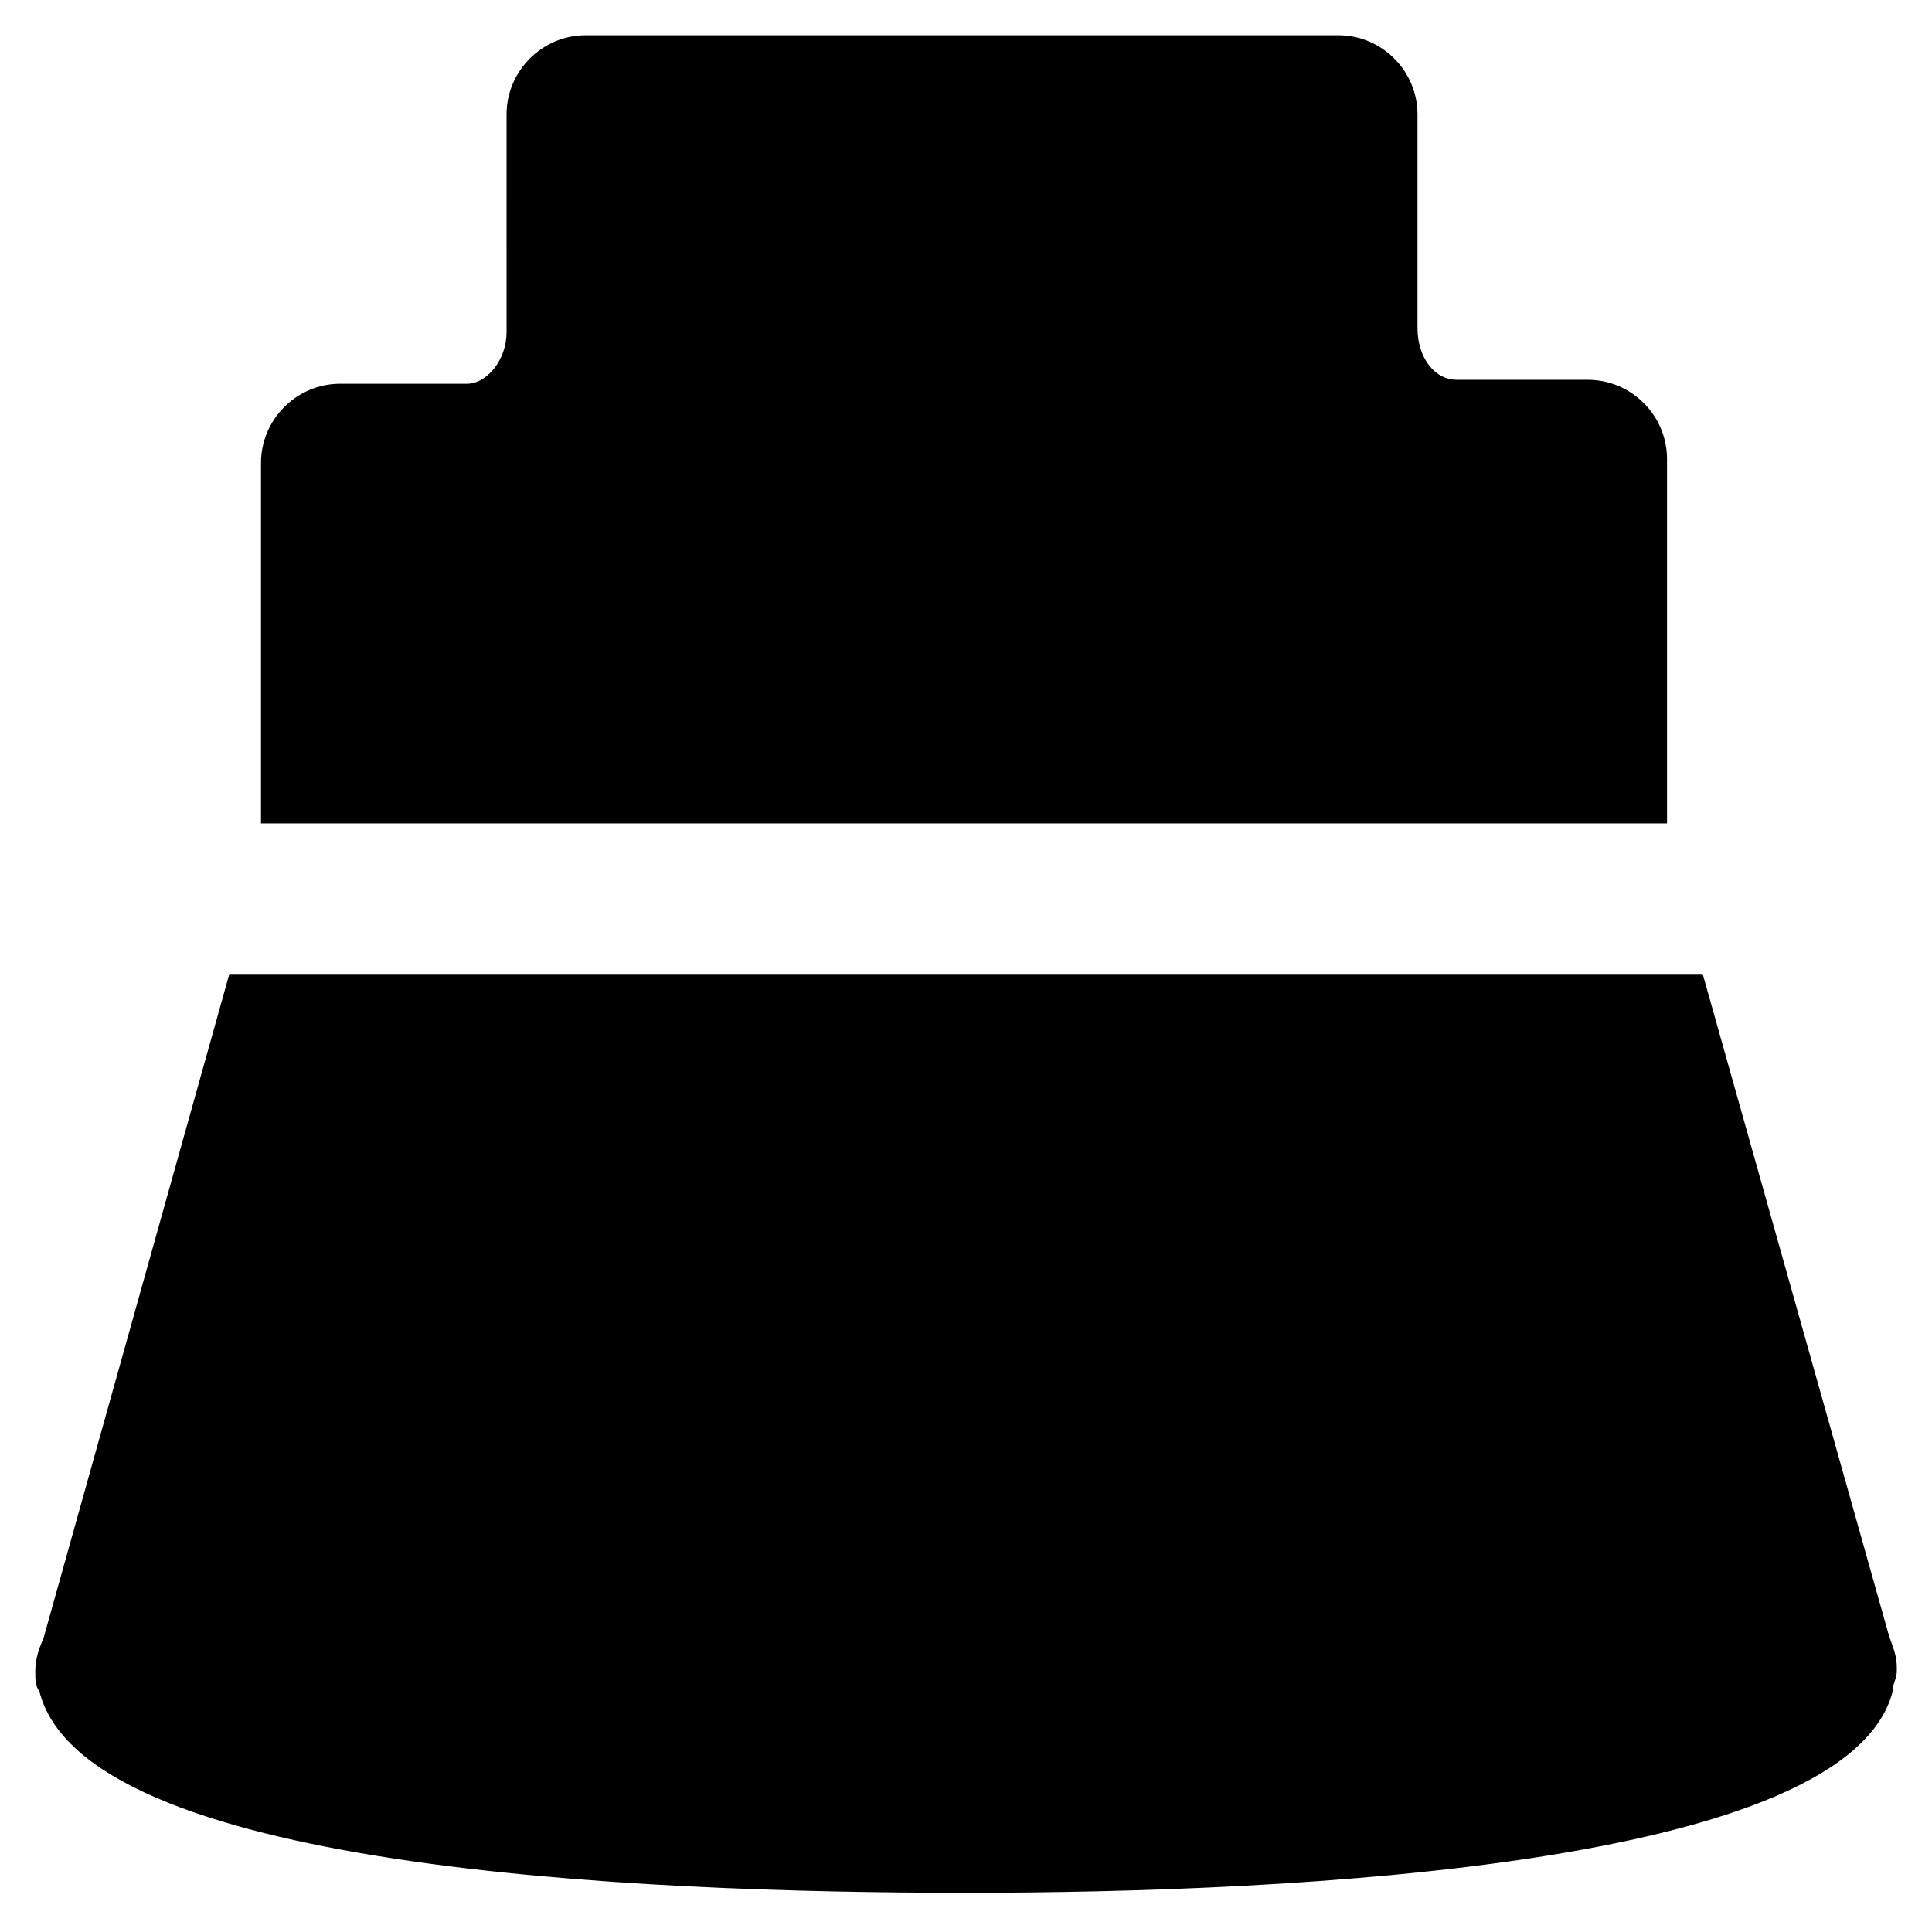
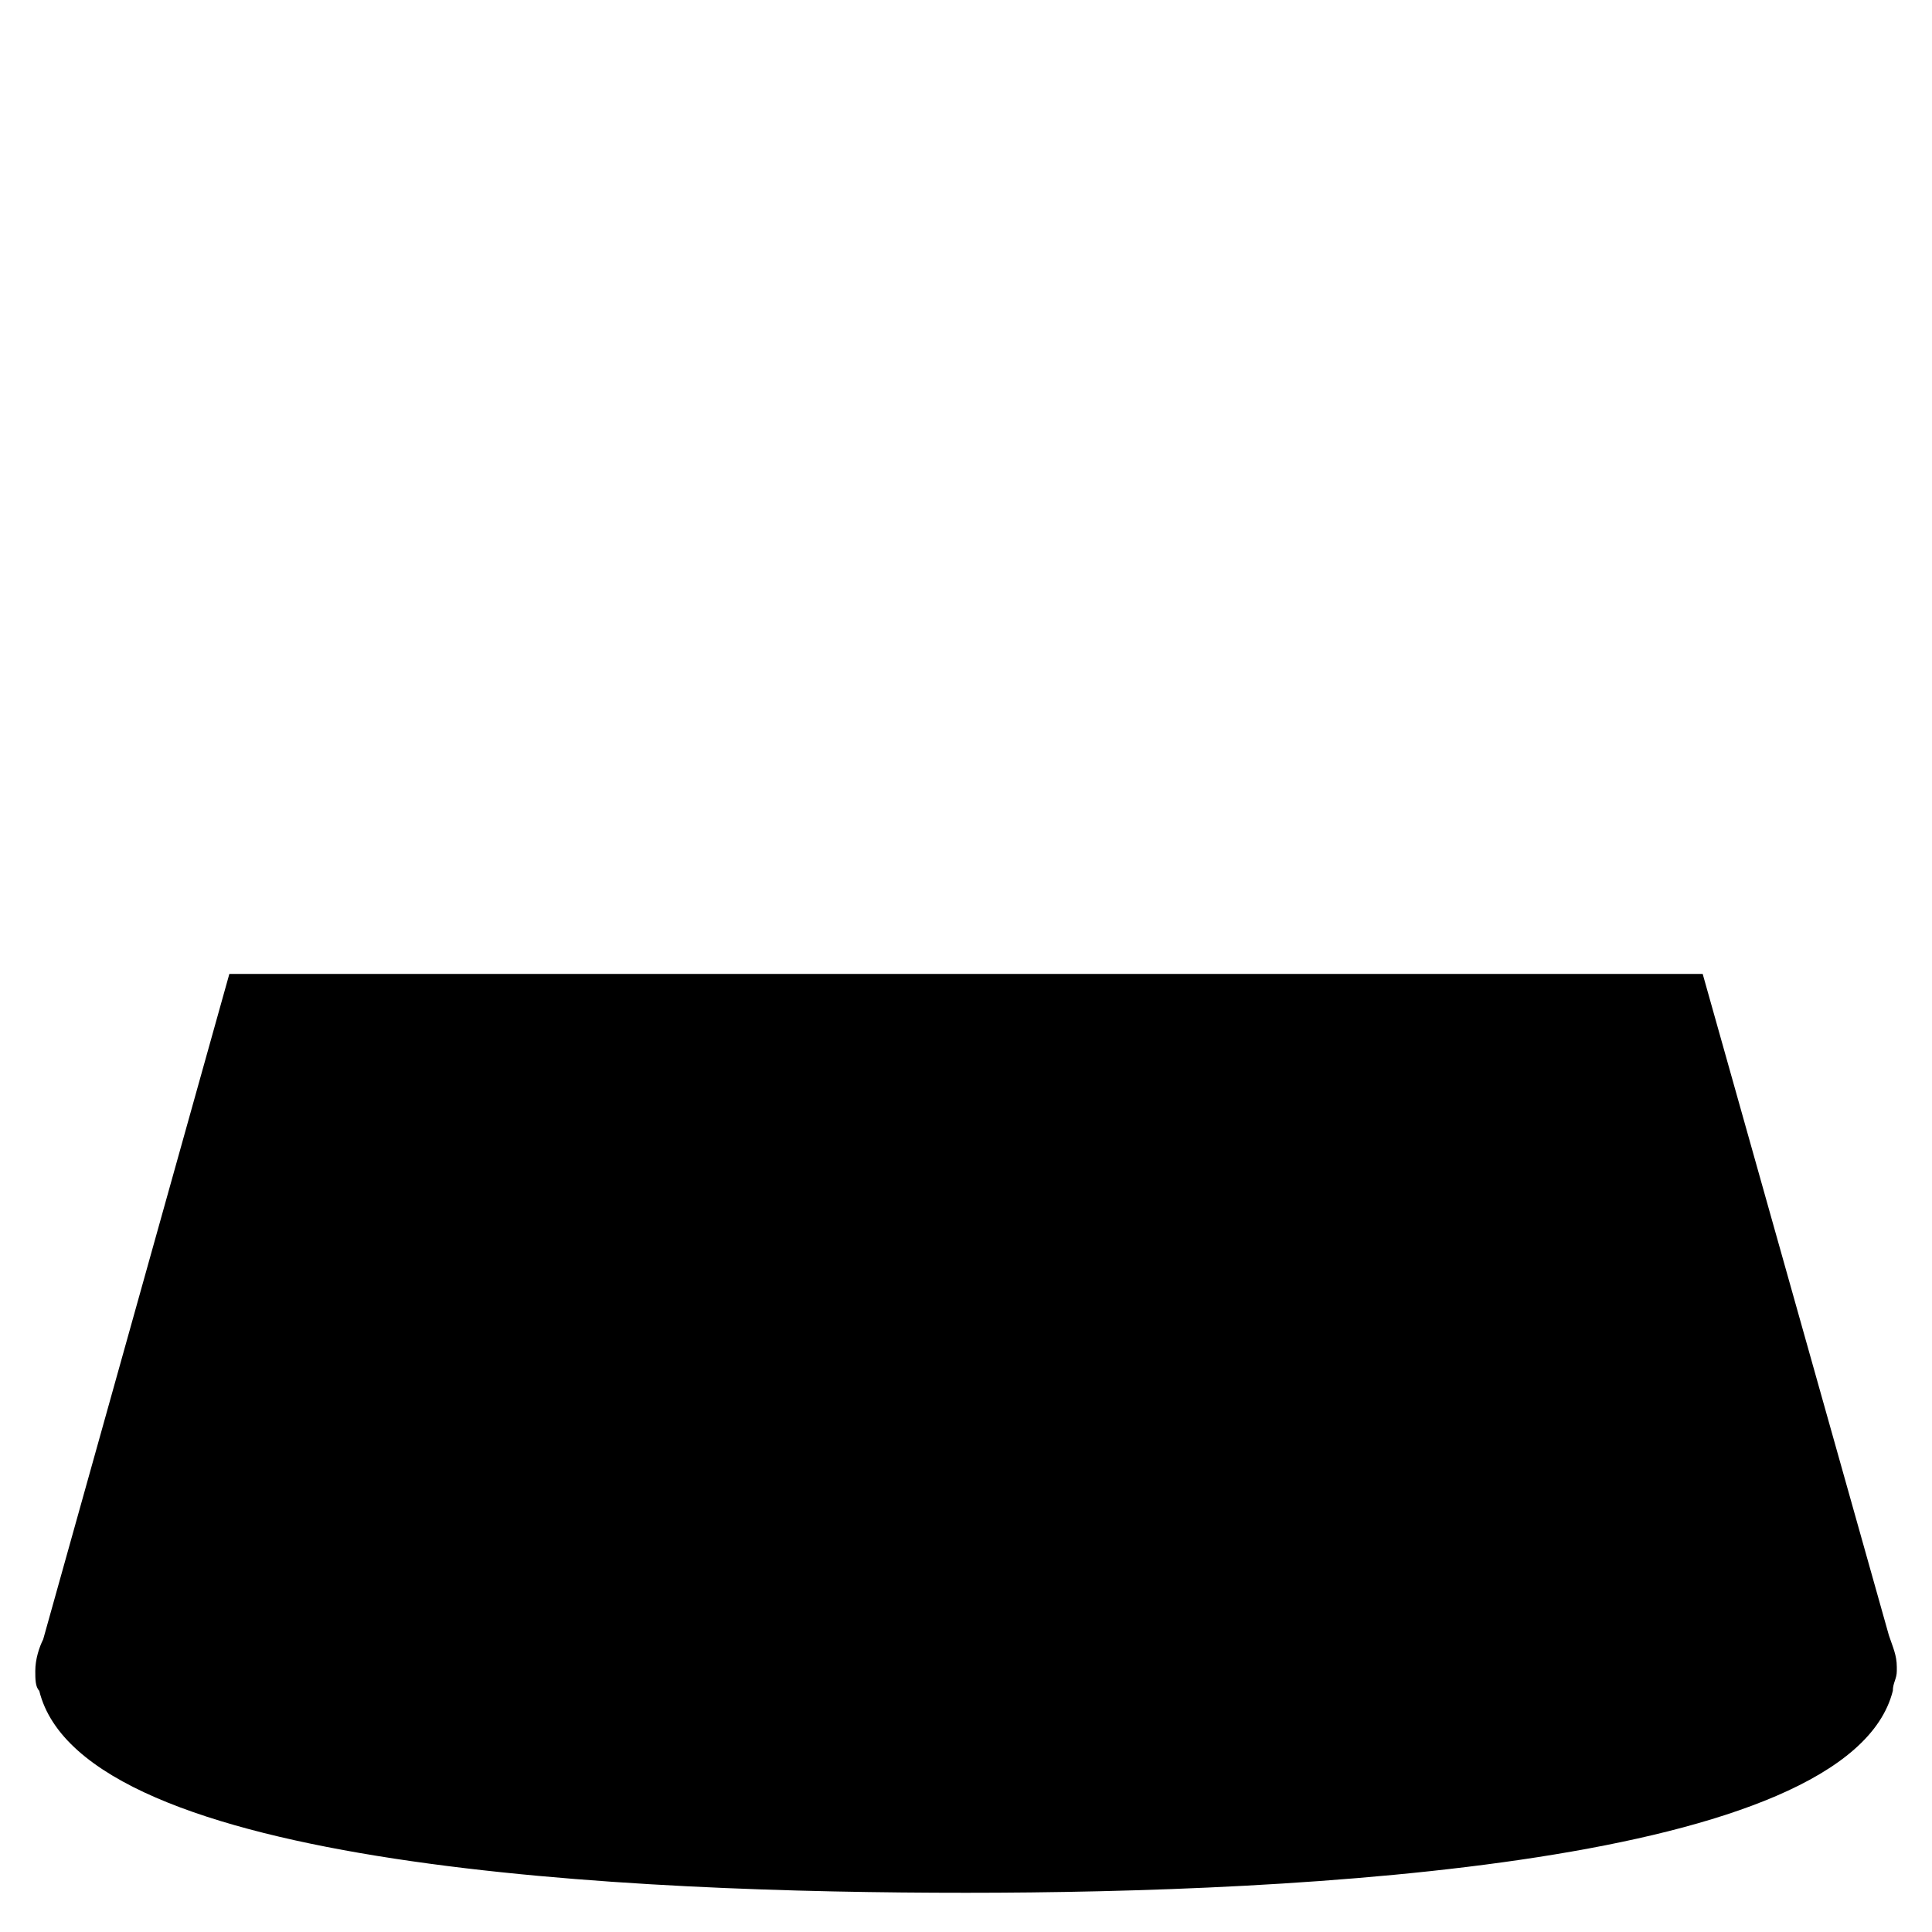
<svg xmlns="http://www.w3.org/2000/svg" fill="#000000" width="800px" height="800px" version="1.1" viewBox="144 144 512 512">
  <g>
-     <path d="m585.78 361.16v-95.516c0-11.547-9.445-20.992-20.992-20.992h-34.637c-6.297 0-10.496-6.297-10.496-13.645v-56.68c0-11.547-9.445-20.992-20.992-20.992h-199.43c-11.547 0-20.992 9.445-20.992 20.992l0.004 57.73c0 7.348-5.246 13.645-10.496 13.645h-33.59c-11.547 0-20.992 9.445-20.992 20.992v95.516l372.61-0.004z" />
    <path d="m595.23 402.1h-390.45l-49.332 176.33c-1.051 2.098-2.098 5.246-2.098 8.398 0 2.098 0 4.199 1.051 5.246 11.547 47.23 157.44 53.531 245.61 53.531 88.168 0 234.06-7.348 245.61-53.531 0-2.098 1.051-3.148 1.051-5.246v-1.051c0-3.148-1.051-5.246-2.098-8.398z" />
  </g>
</svg>